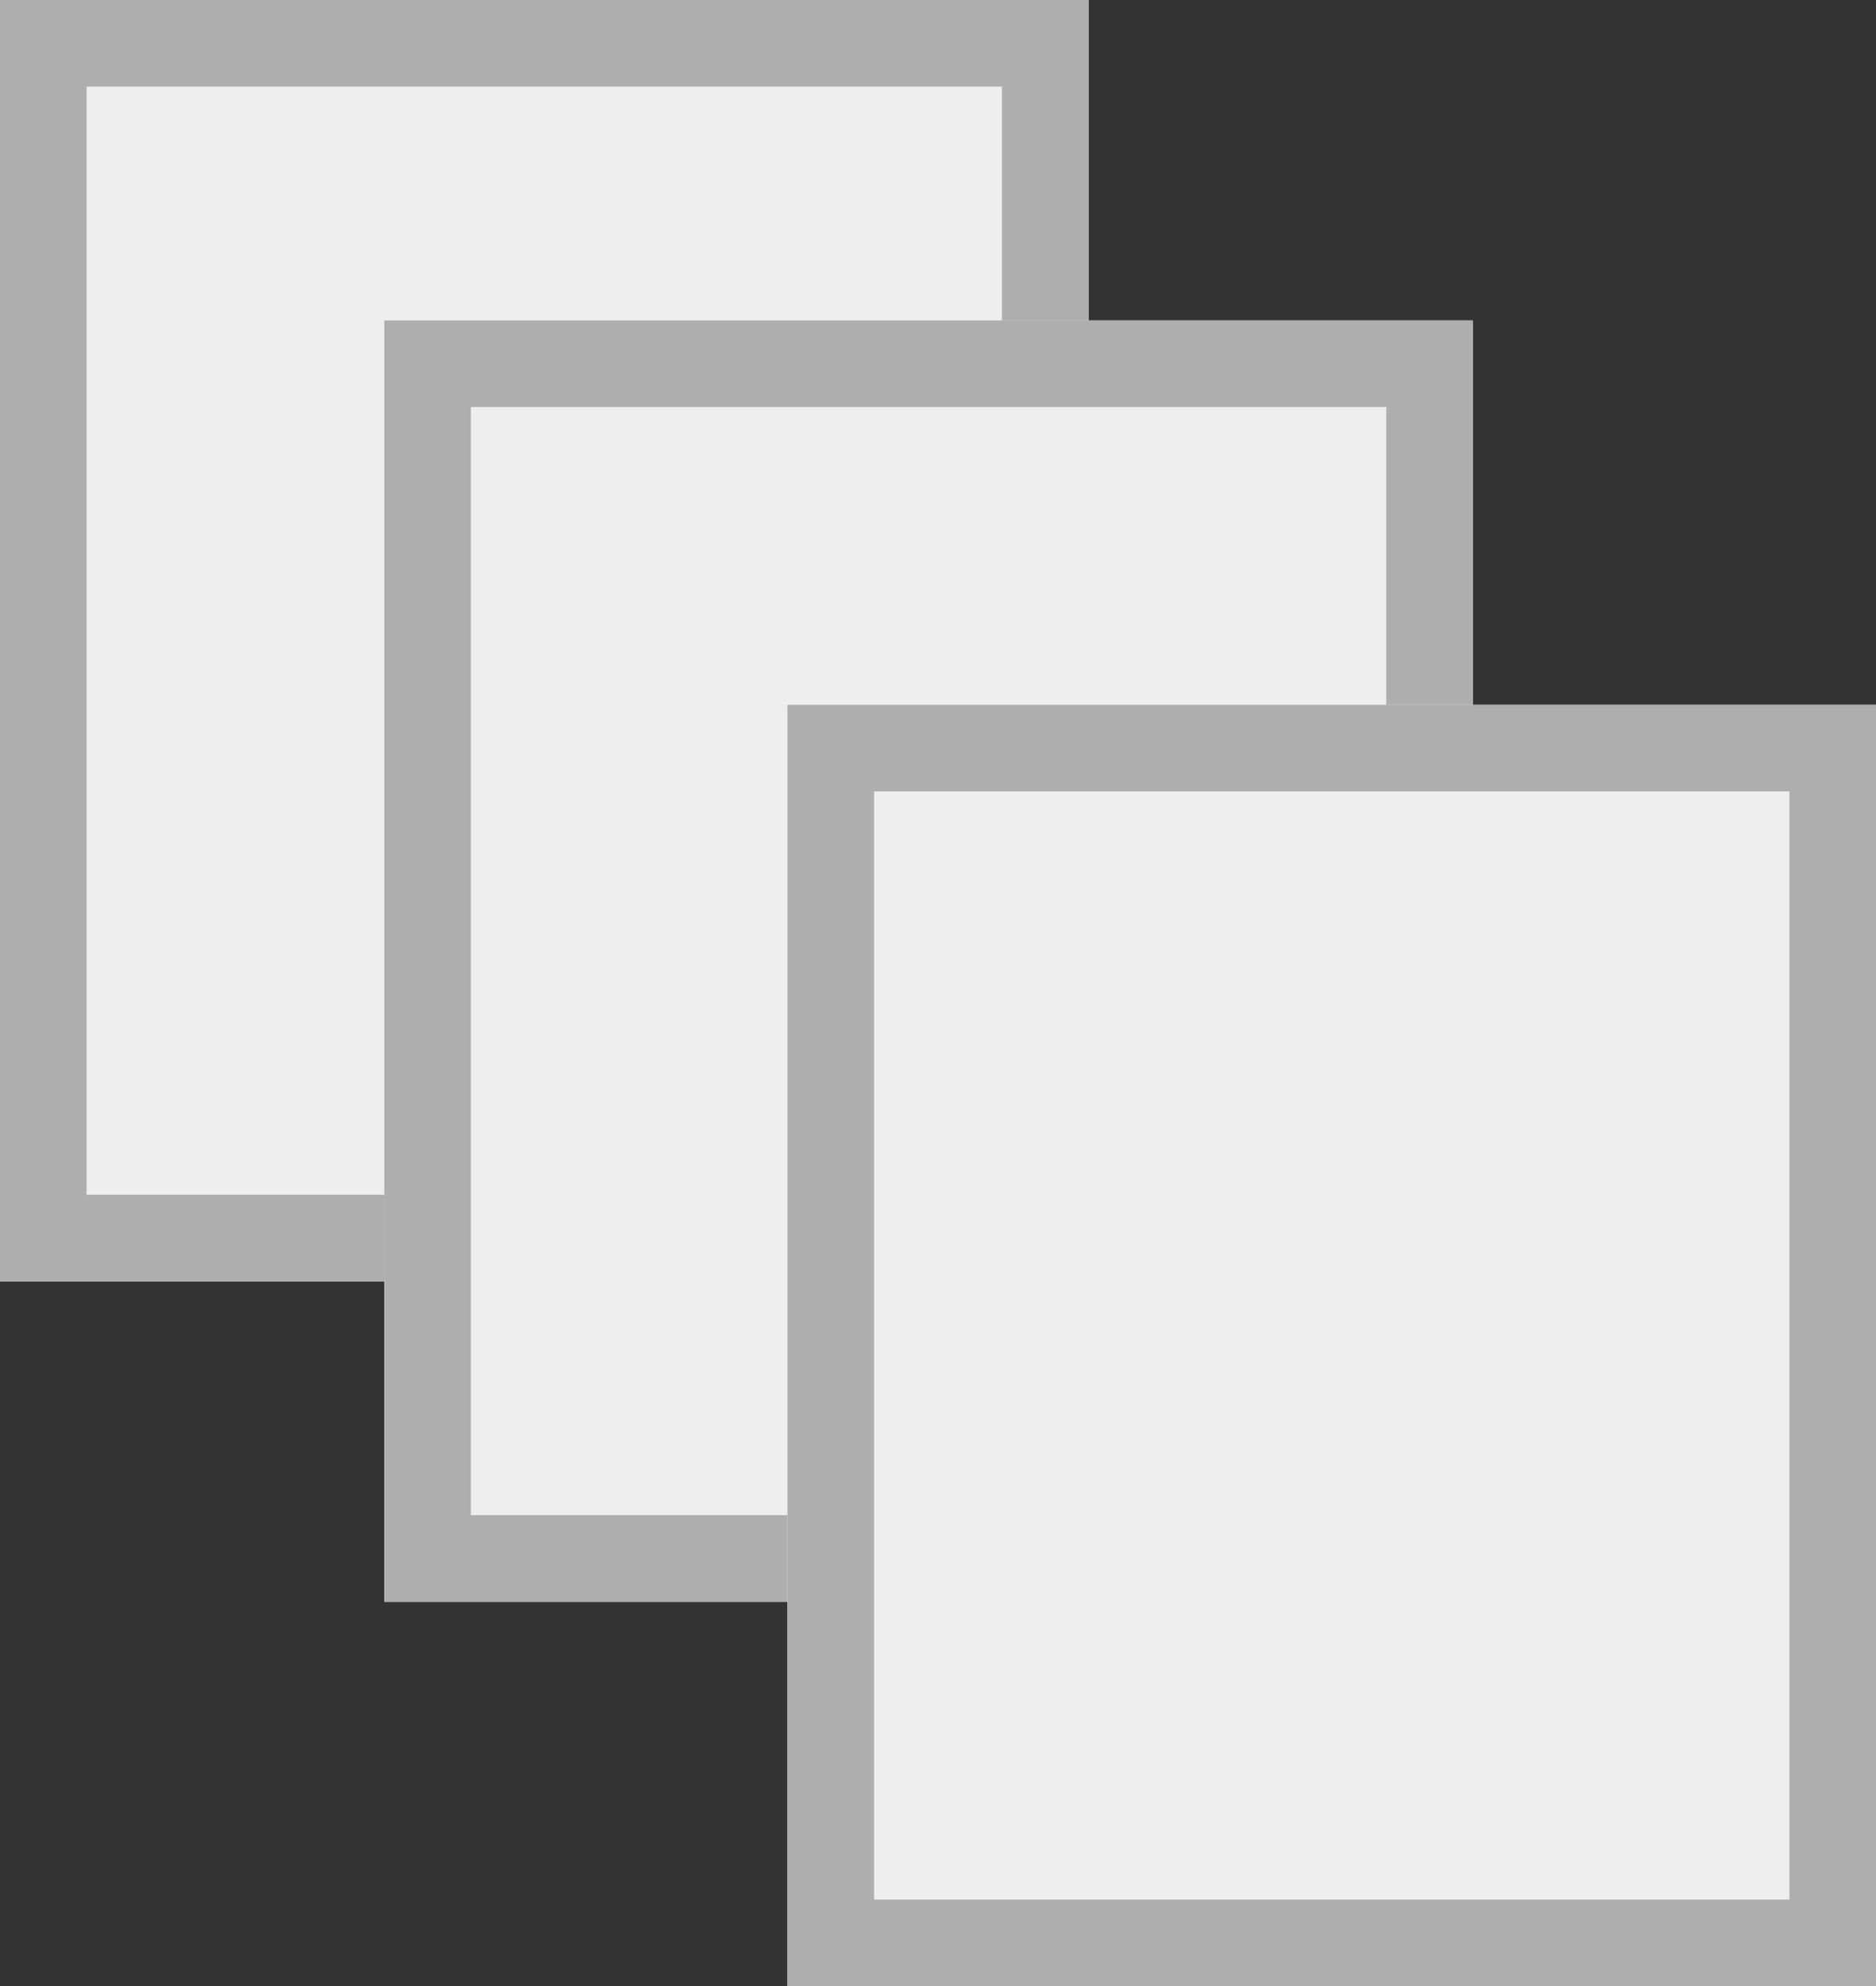
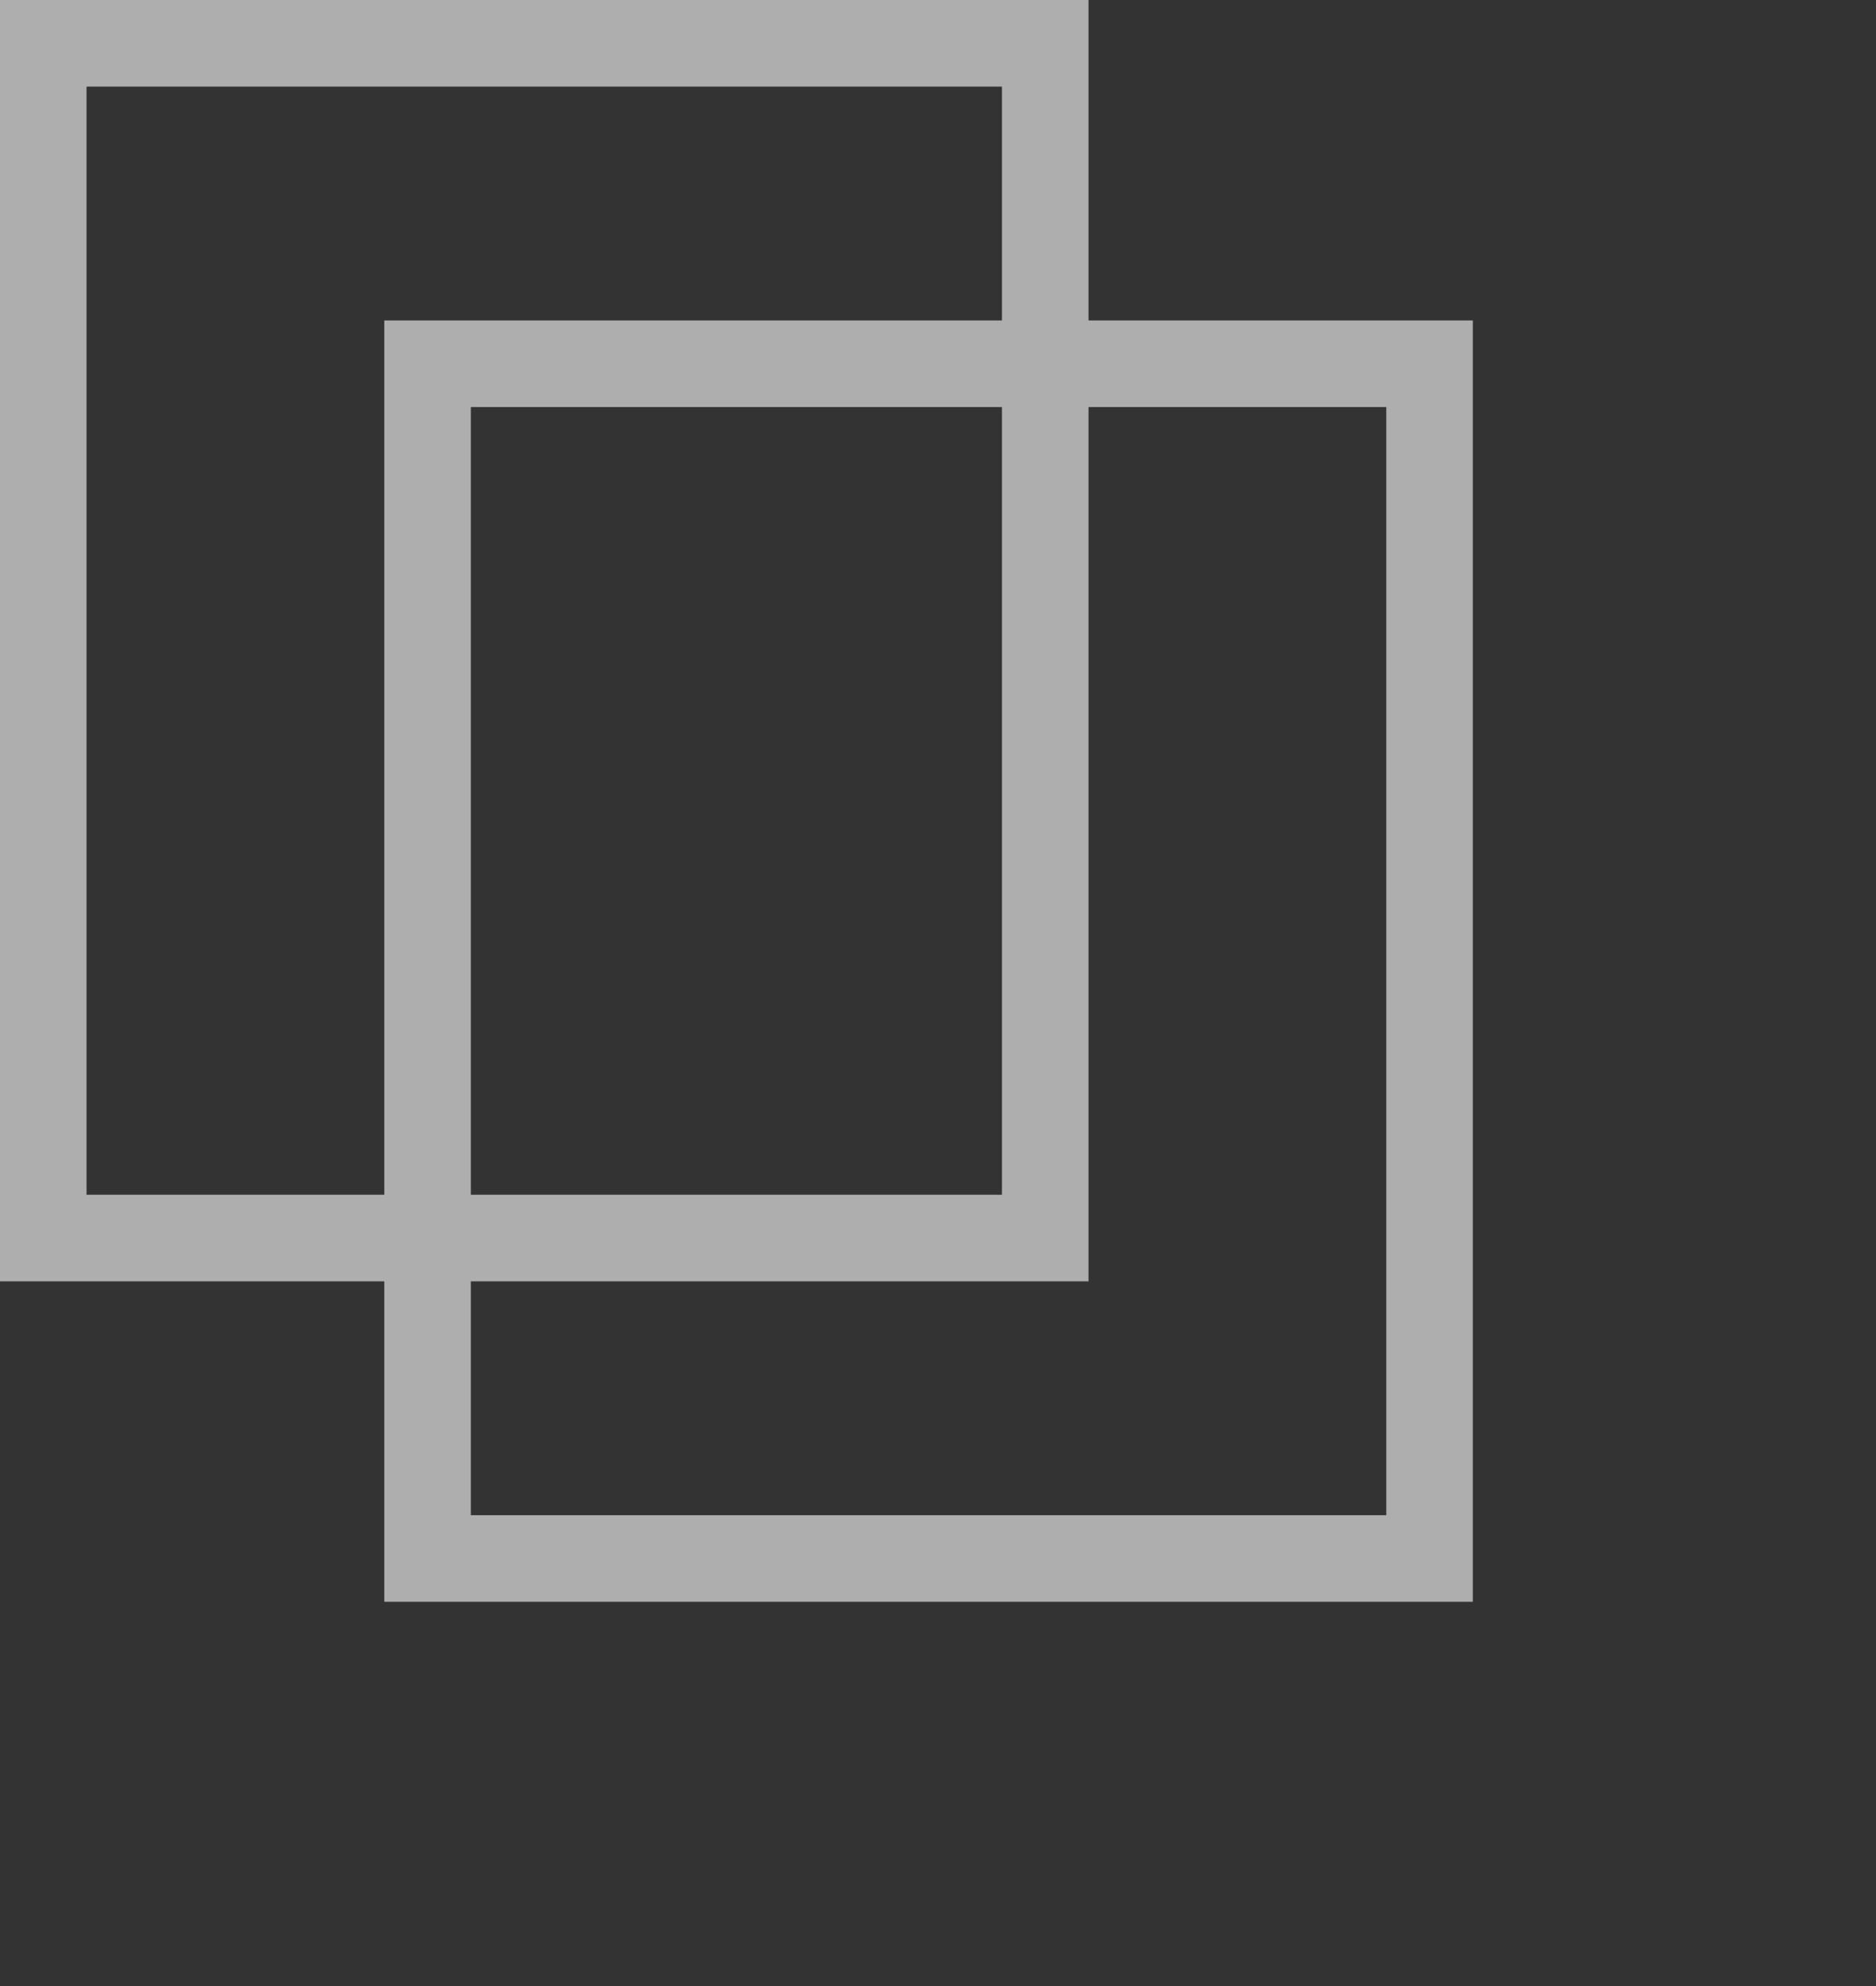
<svg xmlns="http://www.w3.org/2000/svg" width="21.674" height="22.933" viewBox="0 0 21.674 22.933">
  <rect x="0" y="0" width="21.674" height="22.933" fill="#333333" stroke="none" />
  <g transform="translate(-1193.578 -63.984)">
    <g transform="translate(1193.578 63.984)" fill="#eee" stroke="#aeaeae" stroke-width="1">
-       <rect width="12.576" height="14.795" stroke="none" />
      <rect x="0.5" y="0.5" width="11.576" height="13.795" fill="none" />
    </g>
    <g transform="translate(1198.018 67.684)" fill="#eee" stroke="#aeaeae" stroke-width="1">
-       <rect width="12.576" height="14.795" stroke="none" />
      <rect x="0.5" y="0.5" width="11.576" height="13.795" fill="none" />
    </g>
    <g transform="translate(1202.676 72.122)" fill="#eee" stroke="#aeaeae" stroke-width="1">
-       <rect width="12.576" height="14.795" stroke="none" />
-       <rect x="0.5" y="0.5" width="11.576" height="13.795" fill="none" />
-     </g>
+       </g>
  </g>
</svg>